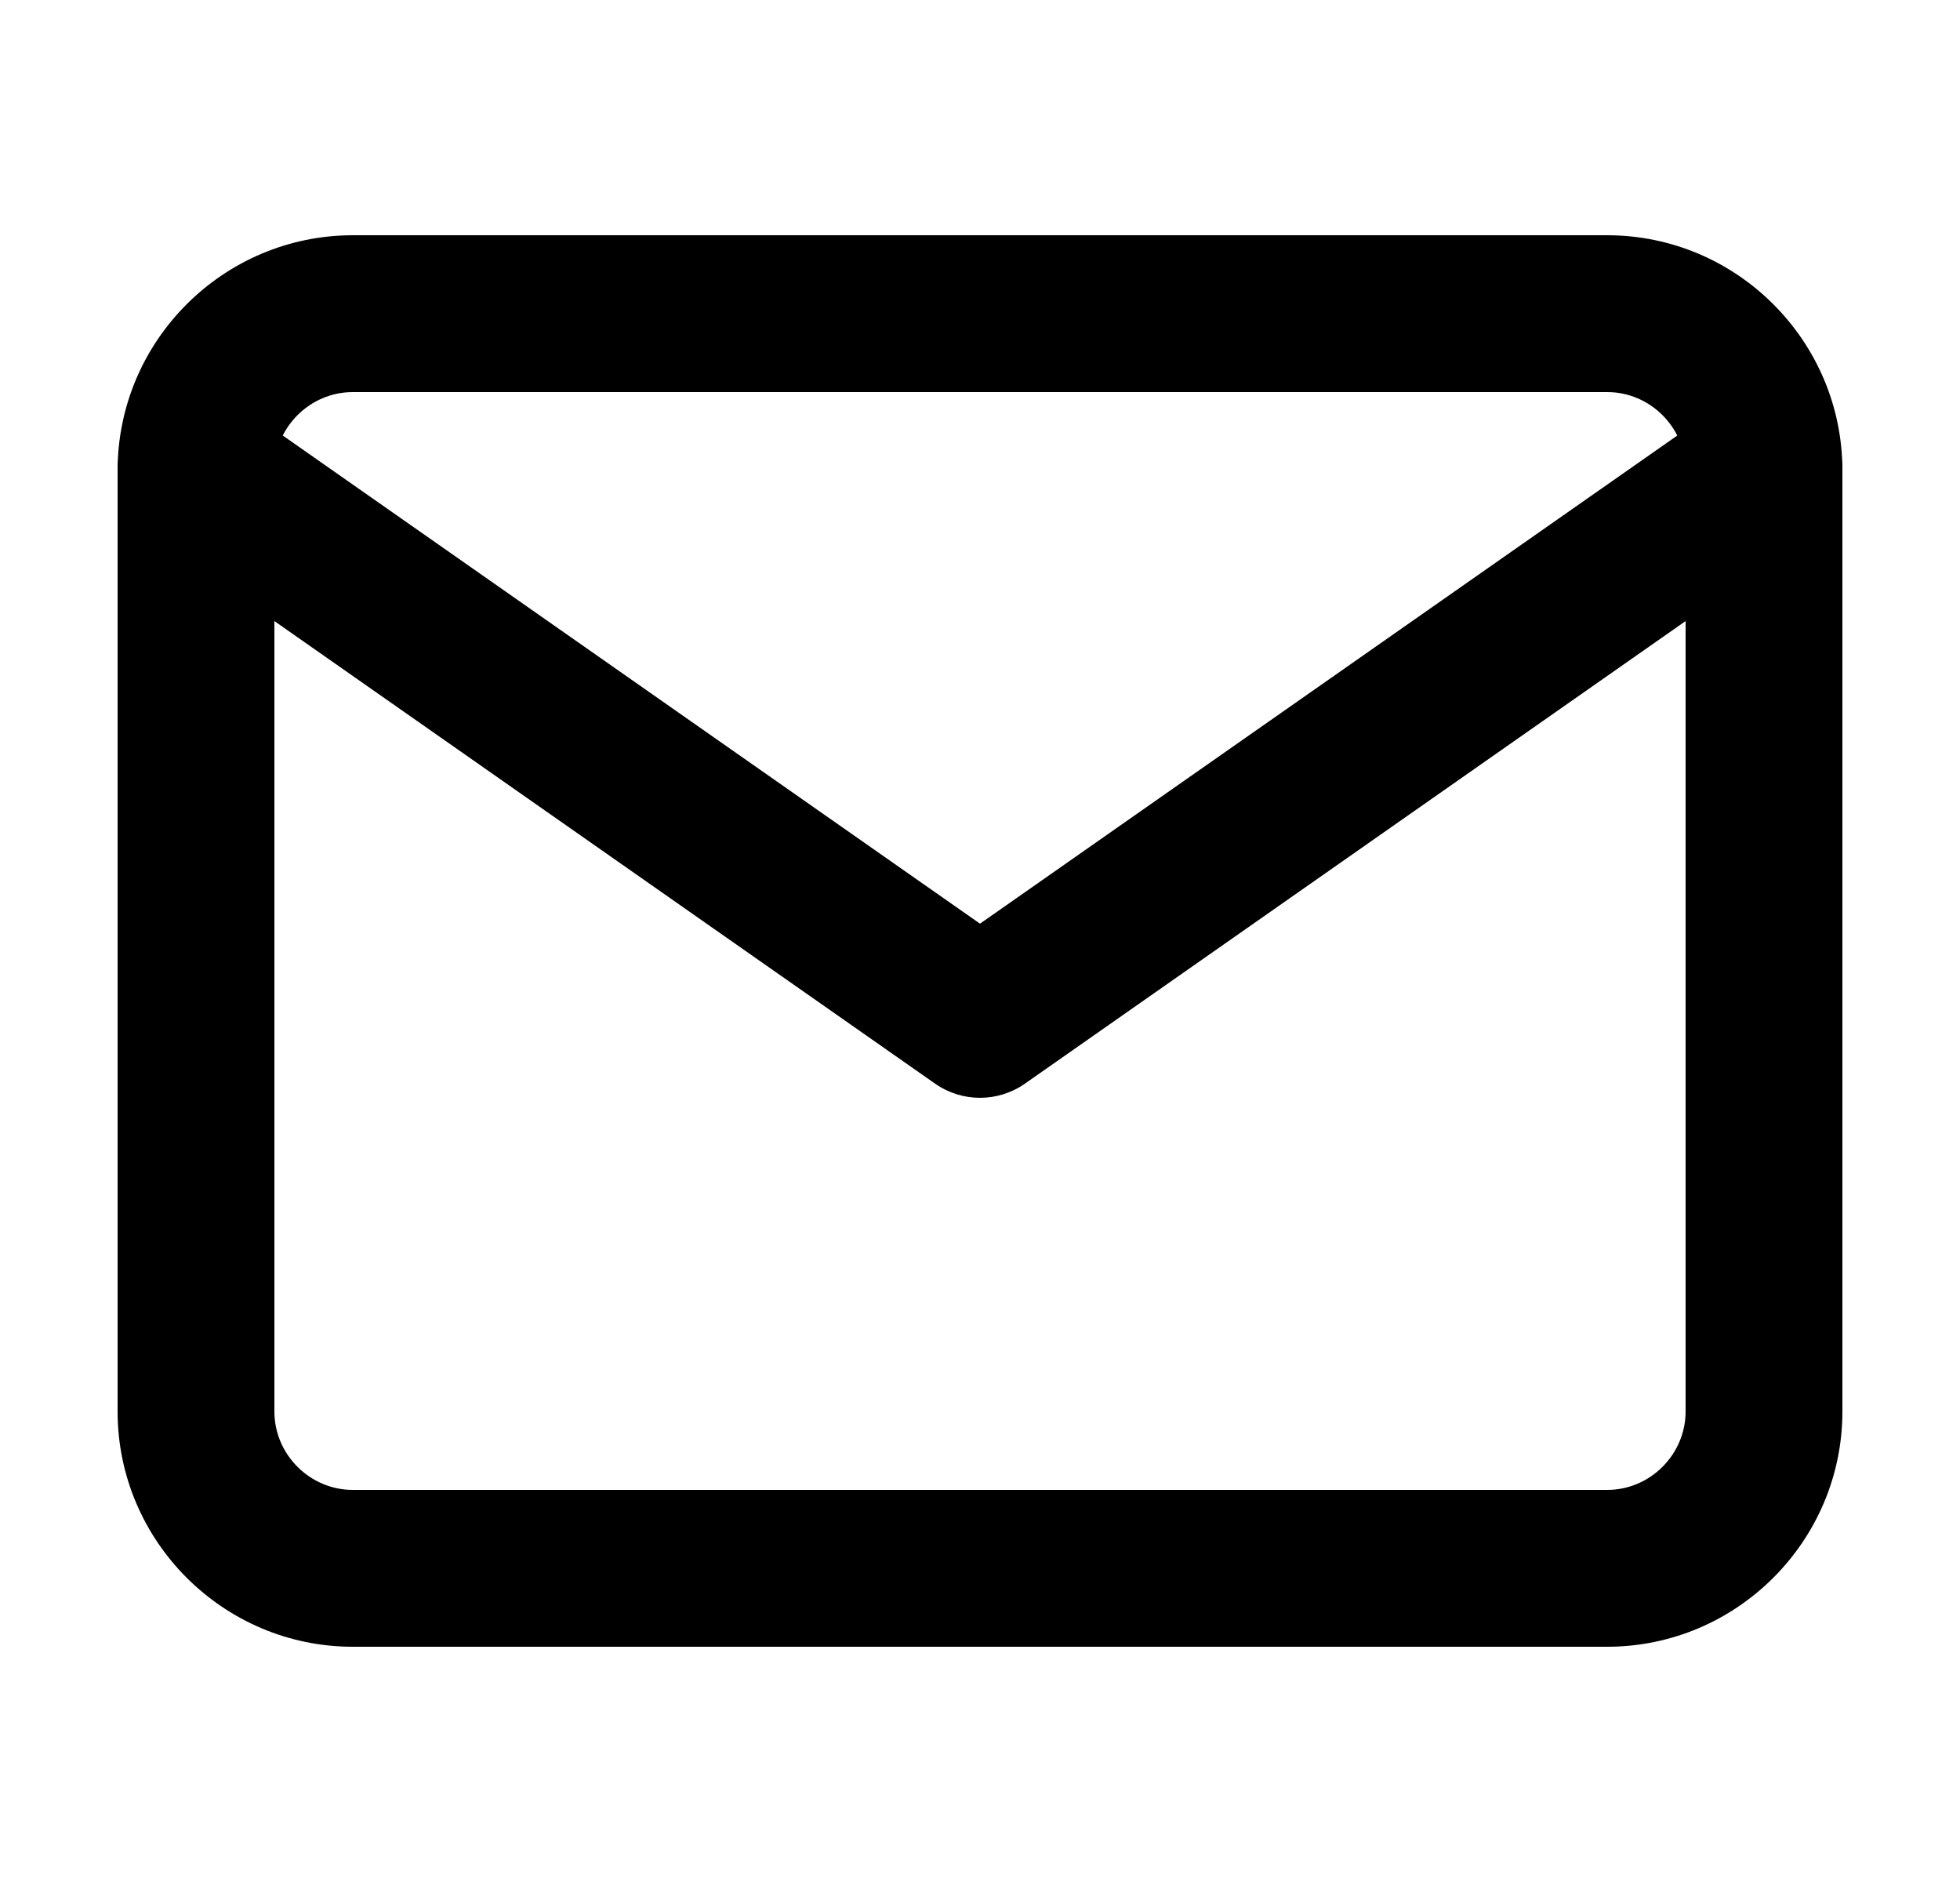
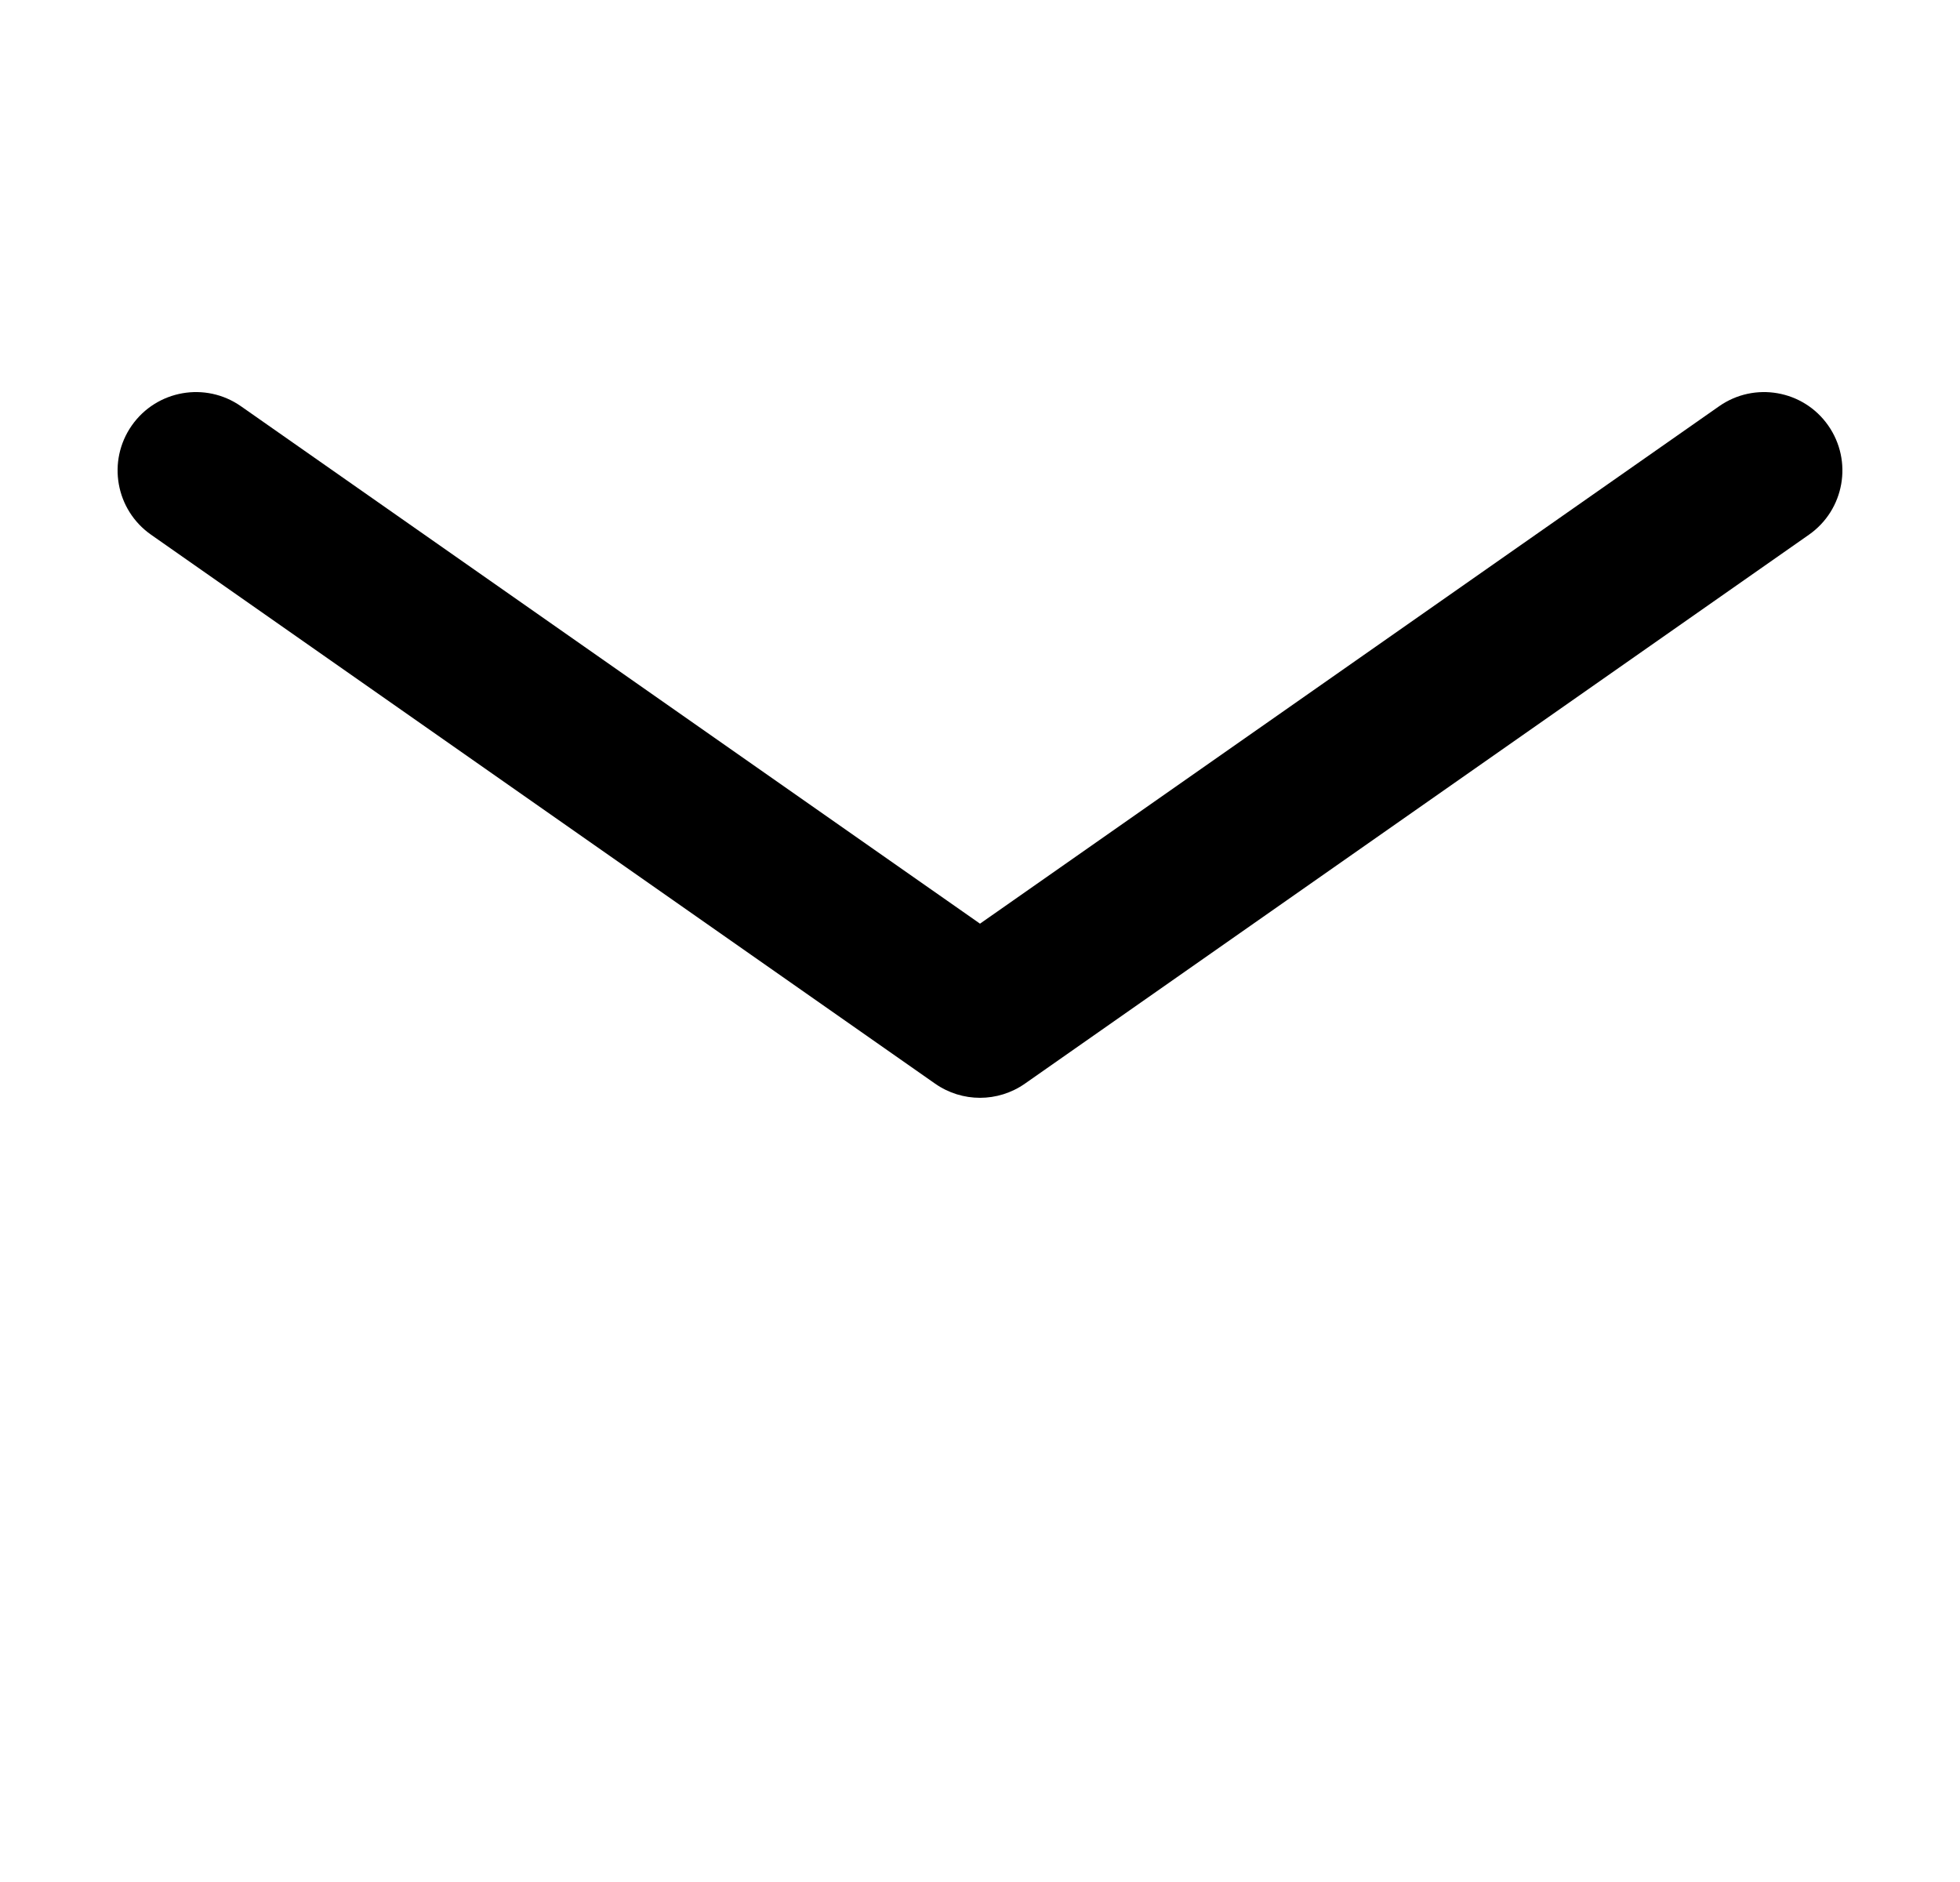
<svg xmlns="http://www.w3.org/2000/svg" width="25" height="24" viewBox="0 0 25 24" fill="none">
  <g id="icon/communication/mail">
    <g id="mail">
-       <path id="Vector (Stroke)" fill-rule="evenodd" clip-rule="evenodd" d="M4.5 5C3.952 5 3.5 5.452 3.5 6V18C3.5 18.548 3.952 19 4.5 19H20.5C21.048 19 21.5 18.548 21.5 18V6C21.5 5.452 21.048 5 20.5 5H4.5ZM1.5 6C1.5 4.348 2.848 3 4.5 3H20.5C22.152 3 23.5 4.348 23.5 6V18C23.5 19.652 22.152 21 20.5 21H4.5C2.848 21 1.5 19.652 1.5 18V6Z" fill="black" />
      <path id="Vector (Stroke)_2" fill-rule="evenodd" clip-rule="evenodd" d="M1.681 5.426C1.998 4.974 2.621 4.864 3.074 5.181L12.5 11.779L21.927 5.181C22.379 4.864 23.003 4.974 23.319 5.426C23.636 5.879 23.526 6.502 23.073 6.819L13.073 13.819C12.729 14.06 12.271 14.06 11.927 13.819L1.927 6.819C1.474 6.502 1.364 5.879 1.681 5.426Z" fill="black" />
    </g>
  </g>
</svg>